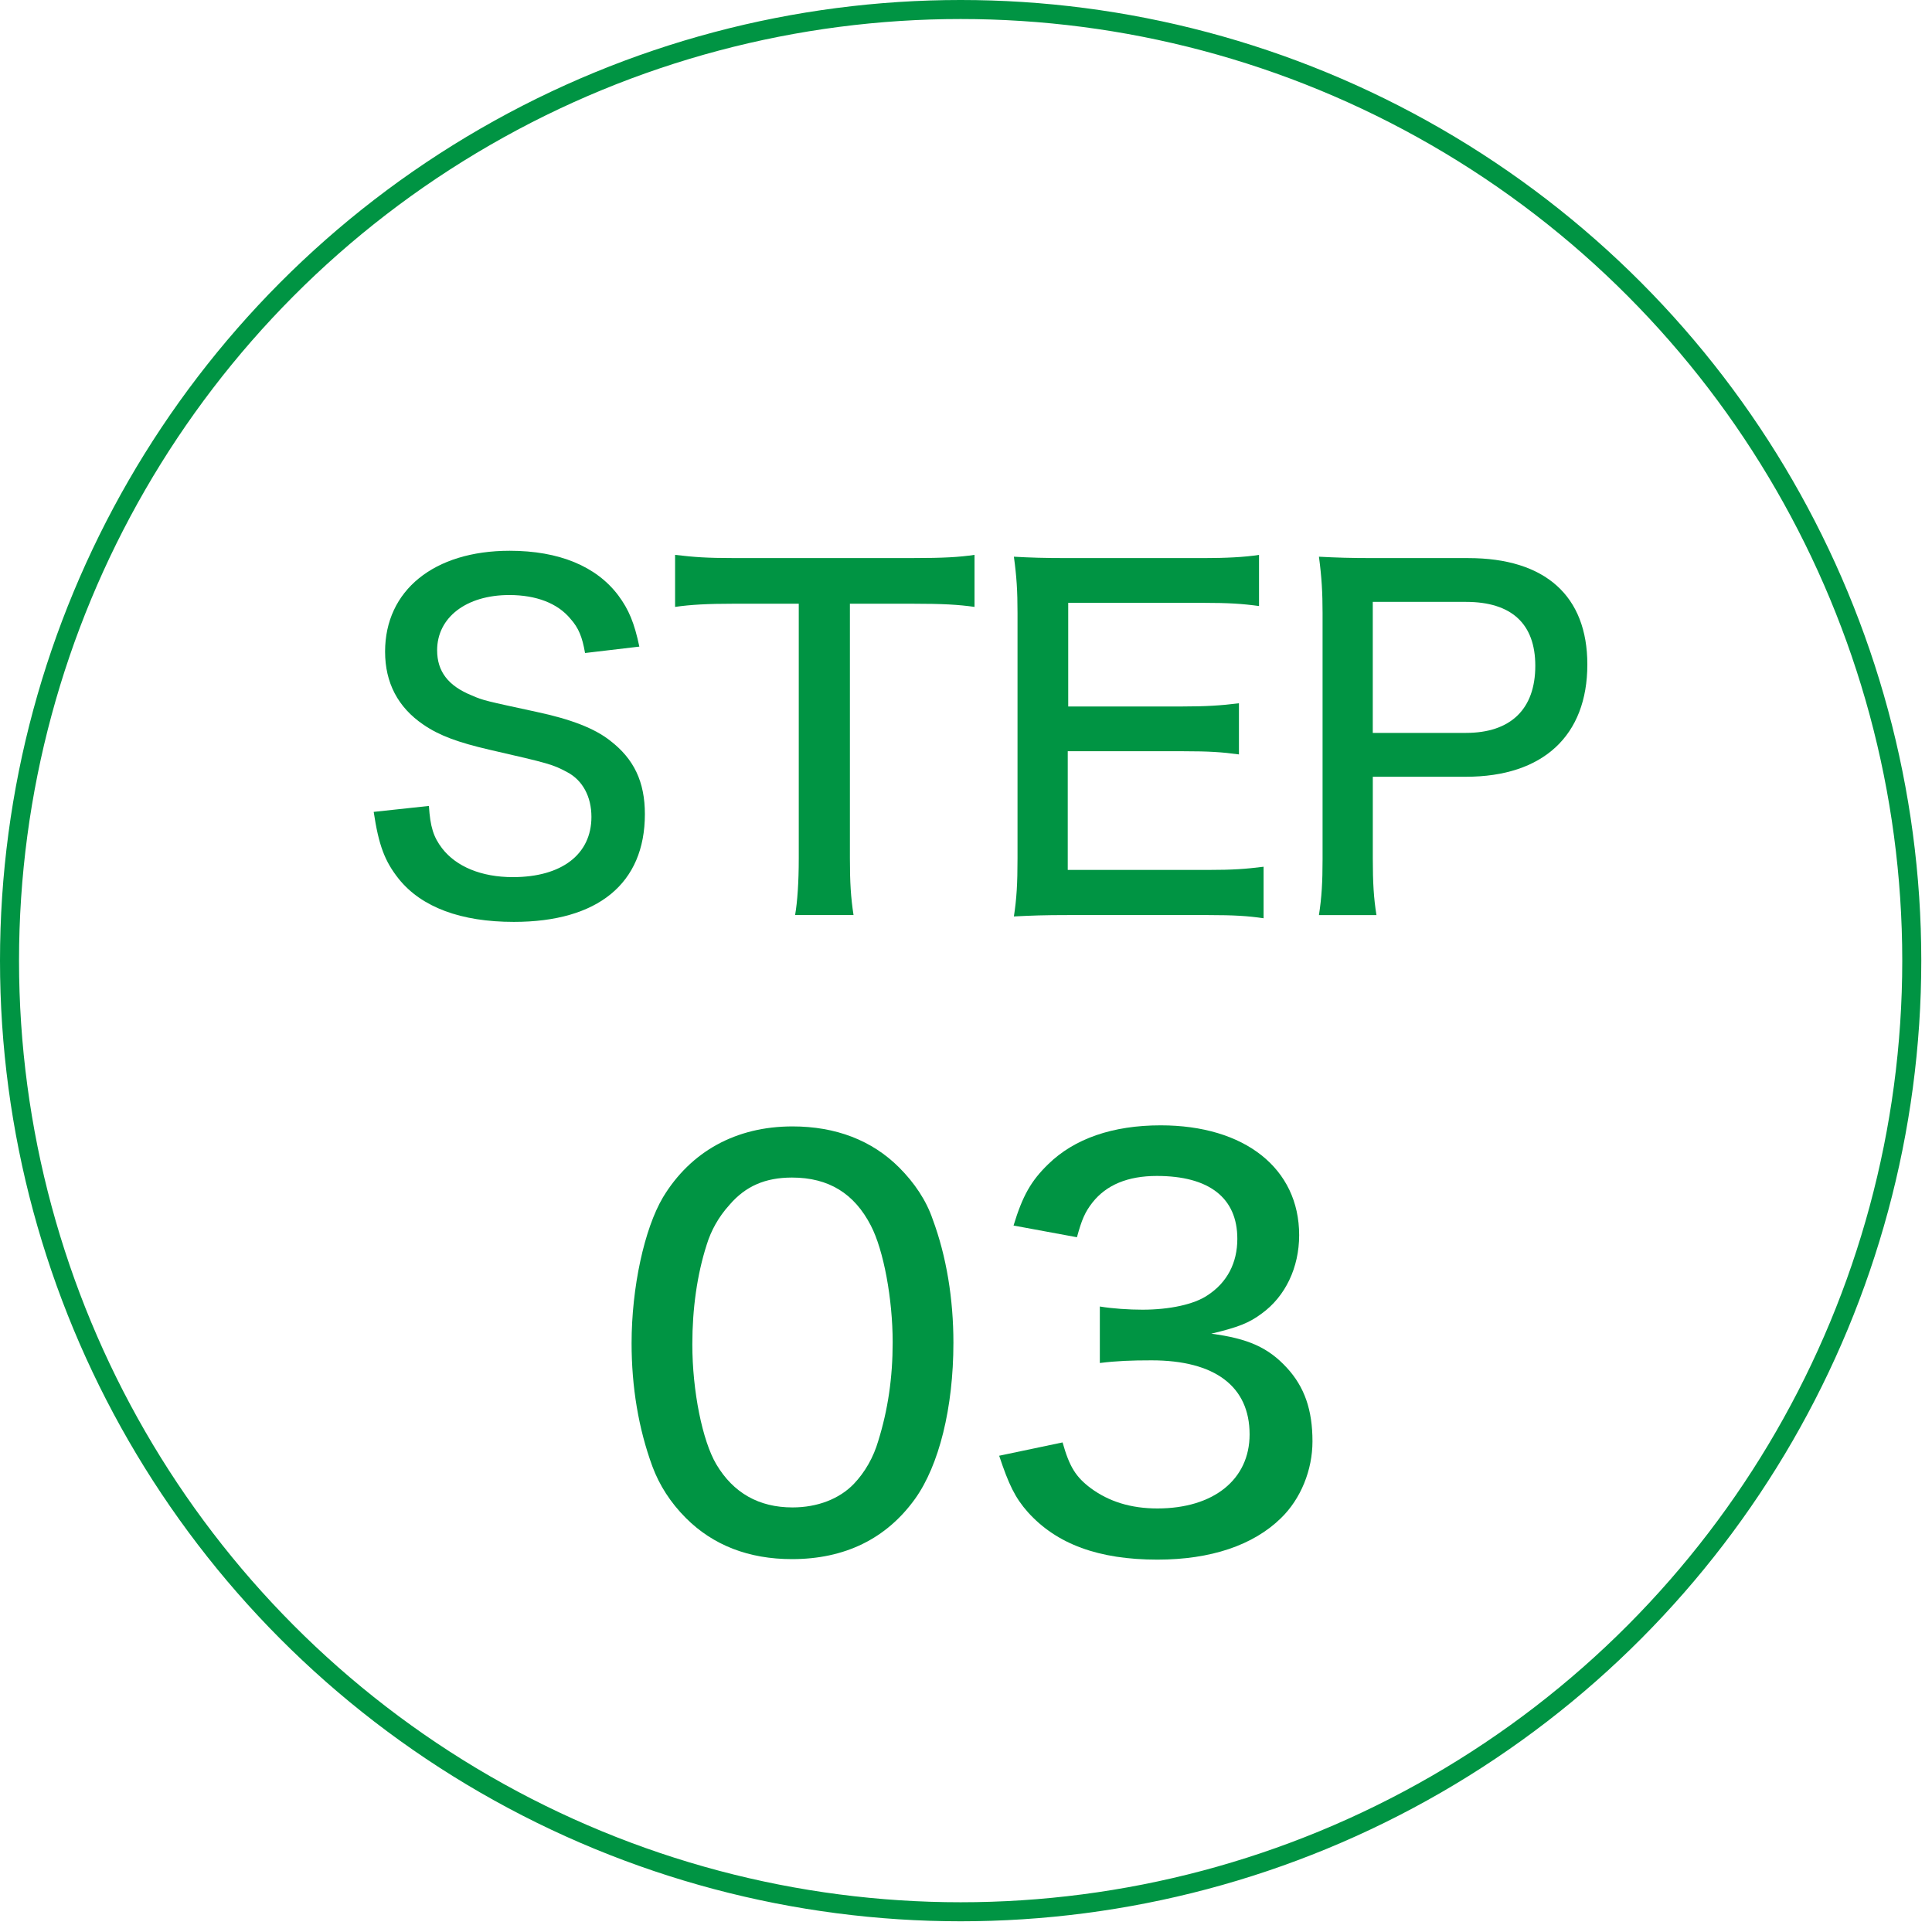
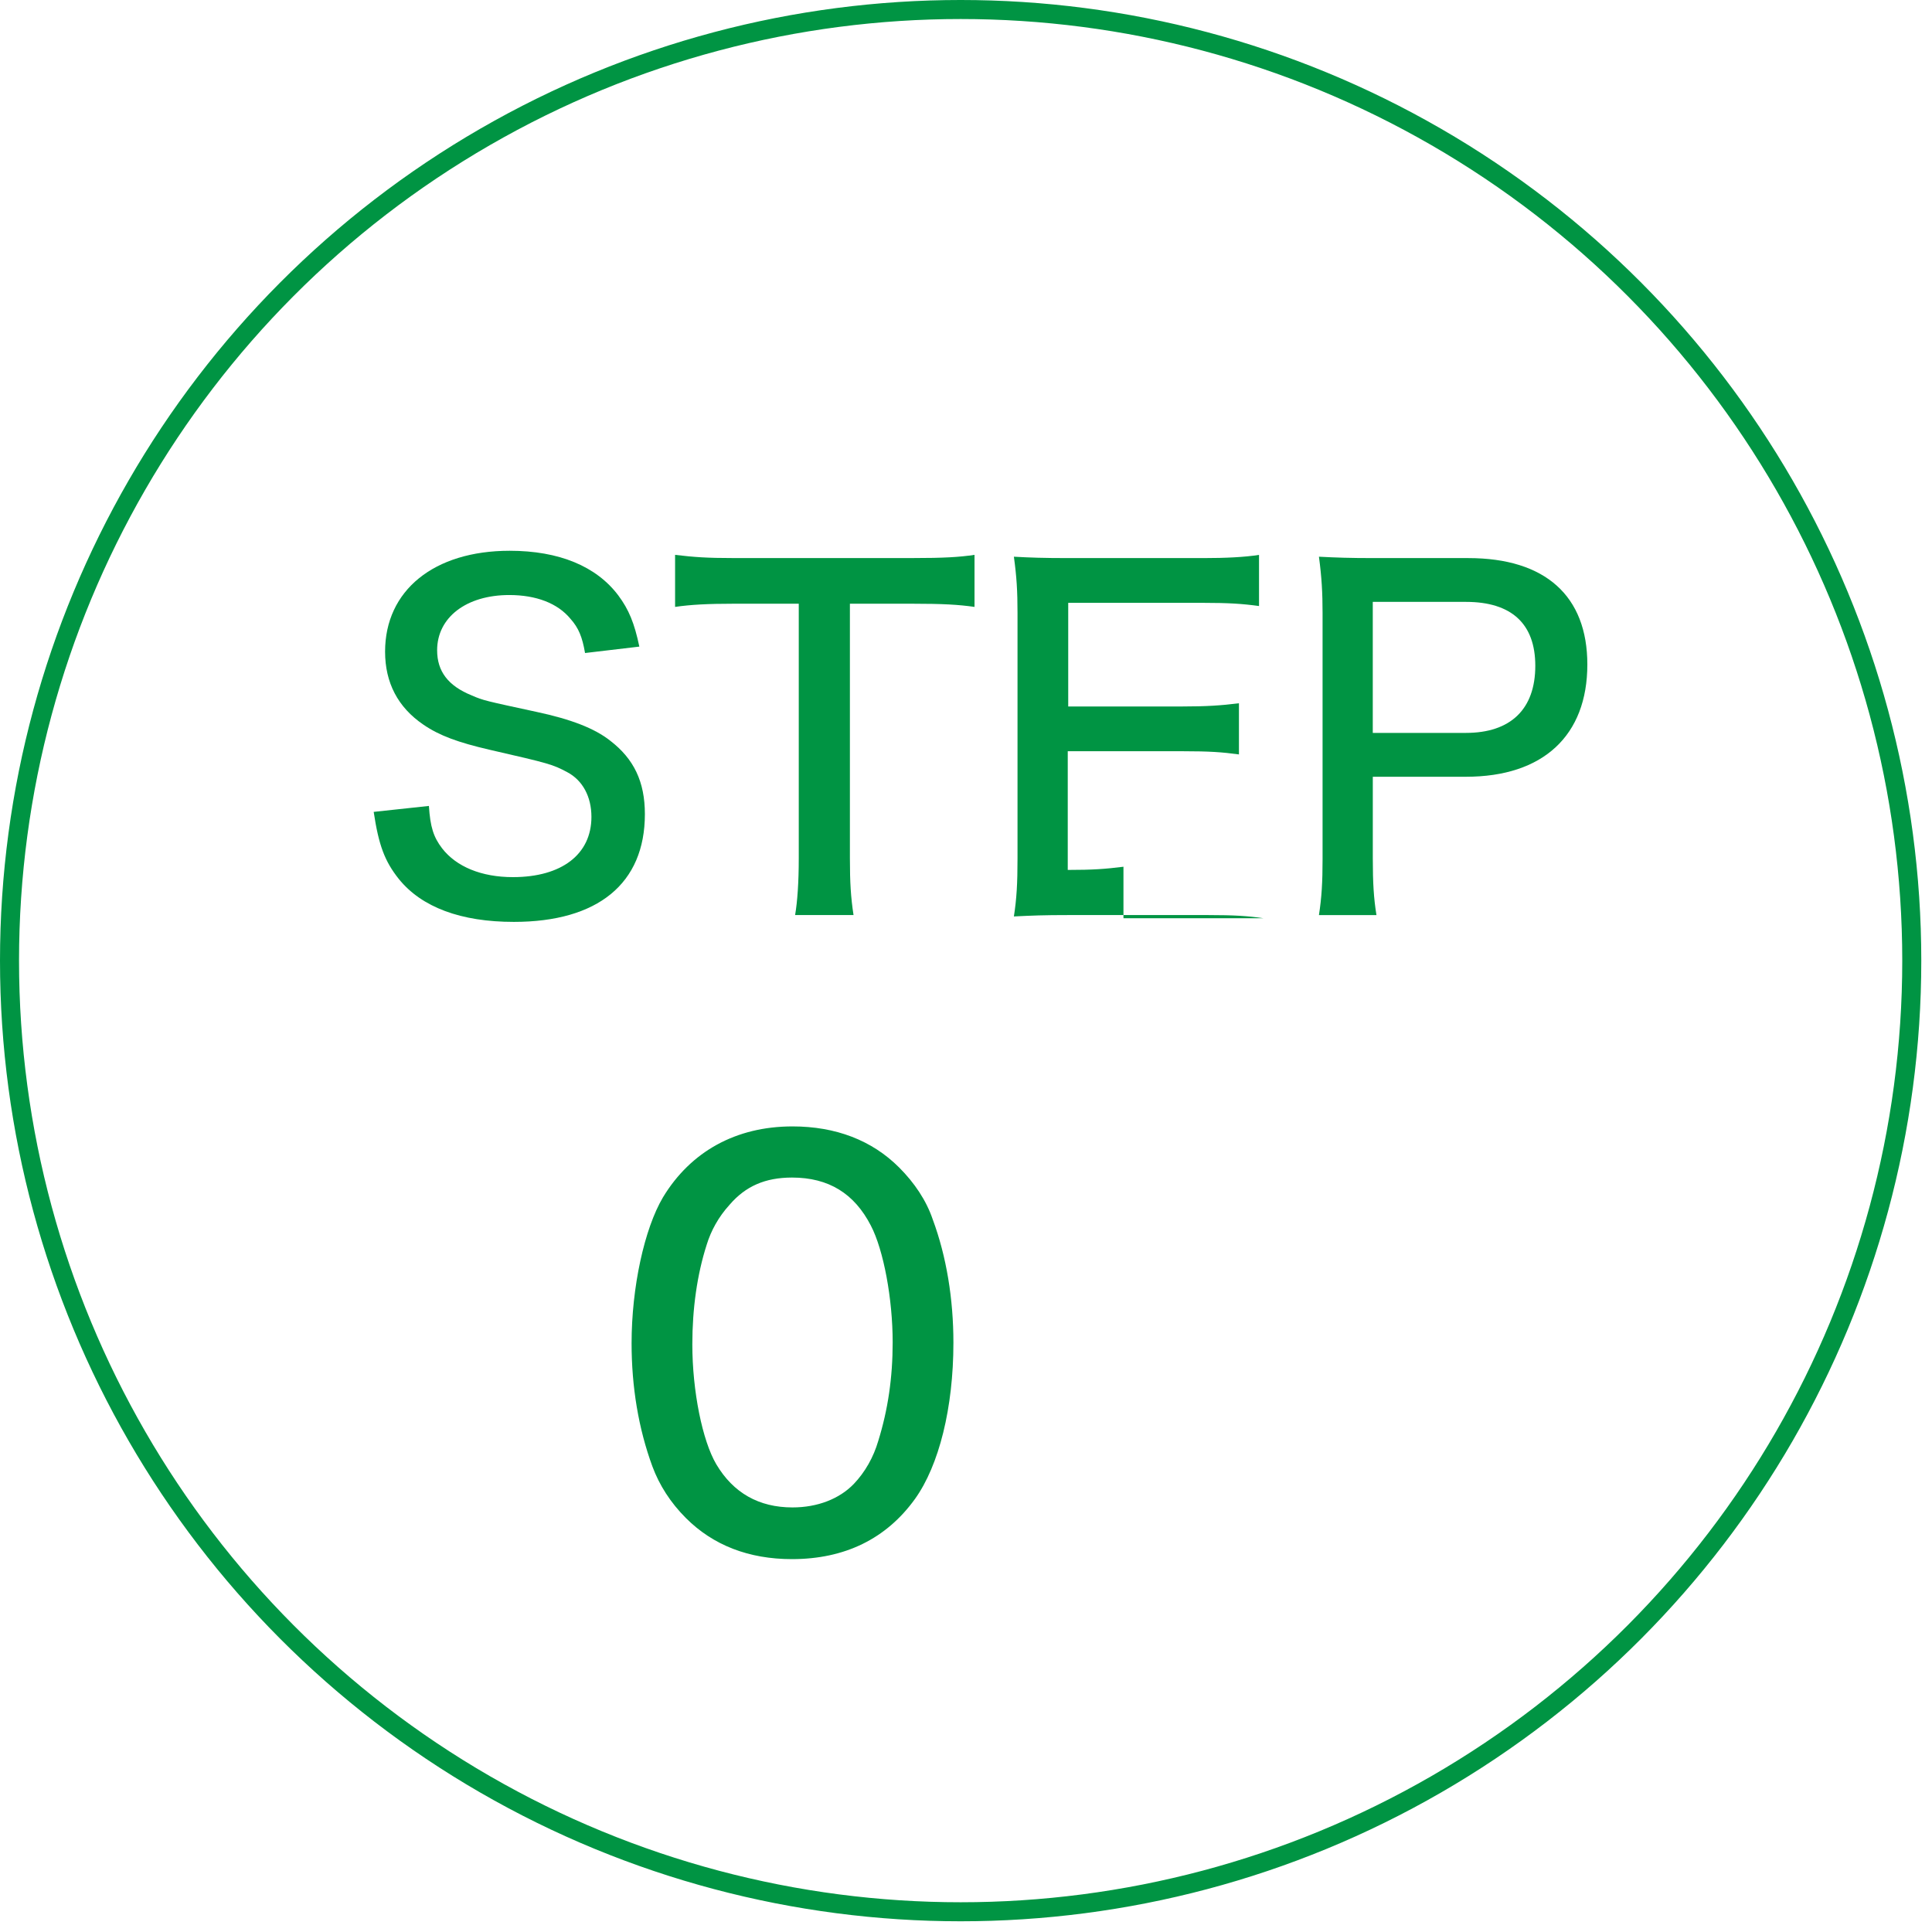
<svg xmlns="http://www.w3.org/2000/svg" version="1.1" x="0px" y="0px" width="66px" height="66px" viewBox="0 0 66 66" enable-background="new 0 0 66 66" xml:space="preserve">
  <defs>
</defs>
  <circle fill="none" stroke="#009443" stroke-width="0.65" stroke-miterlimit="10" cx="32.817" cy="32.817" r="32.492" />
  <path fill="#009443" d="M14.652,27.532c0.047,0.718,0.155,1.061,0.452,1.45c0.483,0.624,1.341,0.982,2.417,0.982  c1.669,0,2.683-0.779,2.683-2.058c0-0.687-0.297-1.248-0.827-1.528c-0.499-0.266-0.608-0.297-2.65-0.765  c-1.076-0.249-1.716-0.483-2.262-0.857c-0.873-0.593-1.31-1.435-1.31-2.495c0-2.09,1.668-3.446,4.257-3.446  c1.685,0,2.963,0.53,3.712,1.528c0.358,0.483,0.546,0.936,0.717,1.746l-1.855,0.219c-0.094-0.546-0.219-0.857-0.499-1.17  c-0.437-0.53-1.17-0.811-2.09-0.811c-1.466,0-2.464,0.764-2.464,1.887c0,0.718,0.374,1.217,1.186,1.544  c0.39,0.172,0.483,0.187,2.214,0.562c1.17,0.249,1.98,0.562,2.511,0.982c0.812,0.624,1.186,1.403,1.186,2.511  c0,2.37-1.606,3.68-4.476,3.68c-1.809,0-3.15-0.499-3.93-1.466c-0.483-0.607-0.687-1.153-0.858-2.292L14.652,27.532z" />
  <path fill="#009443" d="M29.034,29.326c0,0.826,0.031,1.325,0.124,1.934h-1.996c0.078-0.452,0.125-1.123,0.125-1.934v-8.702h-2.229  c-0.874,0-1.466,0.031-1.996,0.109v-1.778c0.654,0.078,1.091,0.109,1.98,0.109h6.128c1.076,0,1.591-0.031,2.121-0.109v1.778  c-0.546-0.078-1.076-0.109-2.121-0.109h-2.136V29.326z" />
-   <path fill="#009443" d="M43.166,31.369c-0.53-0.078-0.998-0.109-1.903-0.109h-4.756c-0.873,0-1.232,0.016-1.871,0.047  c0.094-0.608,0.124-1.123,0.124-1.98v-8.39c0-0.749-0.03-1.232-0.124-1.919c0.562,0.031,0.998,0.047,1.871,0.047h4.601  c0.764,0,1.403-0.031,1.902-0.109v1.747c-0.562-0.078-1.045-0.109-1.902-0.109h-4.616v3.54h3.914c0.78,0,1.295-0.031,1.918-0.109  v1.747c-0.577-0.078-0.998-0.109-1.918-0.109h-3.93v4.055h4.787c0.858,0,1.279-0.031,1.903-0.109V31.369z" />
+   <path fill="#009443" d="M43.166,31.369c-0.53-0.078-0.998-0.109-1.903-0.109h-4.756c-0.873,0-1.232,0.016-1.871,0.047  c0.094-0.608,0.124-1.123,0.124-1.98v-8.39c0-0.749-0.03-1.232-0.124-1.919c0.562,0.031,0.998,0.047,1.871,0.047h4.601  c0.764,0,1.403-0.031,1.902-0.109v1.747c-0.562-0.078-1.045-0.109-1.902-0.109h-4.616v3.54h3.914c0.78,0,1.295-0.031,1.918-0.109  v1.747c-0.577-0.078-0.998-0.109-1.918-0.109h-3.93v4.055c0.858,0,1.279-0.031,1.903-0.109V31.369z" />
  <path fill="#009443" d="M45.057,31.26c0.094-0.608,0.124-1.123,0.124-1.902v-8.421c0-0.687-0.03-1.217-0.124-1.919  c0.593,0.031,1.061,0.047,1.871,0.047h3.229c2.635,0,4.069,1.295,4.069,3.634c0,2.433-1.513,3.836-4.147,3.836h-3.182v2.792  c0,0.826,0.031,1.356,0.125,1.934H45.057z M50.078,25.037c1.528,0,2.37-0.811,2.37-2.292c0-1.435-0.811-2.184-2.37-2.184h-3.182  v4.476H50.078z" />
  <path fill="#009443" d="M23.432,51.859c-0.528-0.527-0.91-1.128-1.146-1.766c-0.474-1.292-0.71-2.712-0.71-4.205  c0-1.911,0.437-3.913,1.073-4.987c0.947-1.565,2.494-2.421,4.424-2.421c1.475,0,2.712,0.473,3.641,1.401  c0.528,0.528,0.929,1.129,1.146,1.766c0.474,1.274,0.71,2.73,0.71,4.224c0,2.221-0.491,4.187-1.311,5.333  c-0.982,1.365-2.402,2.058-4.205,2.058C25.579,53.262,24.36,52.788,23.432,51.859z M24.924,41.156  c-0.382,0.419-0.637,0.892-0.782,1.365c-0.328,1.02-0.491,2.185-0.491,3.404c0,1.602,0.346,3.295,0.818,4.096  c0.583,0.982,1.457,1.475,2.604,1.475c0.855,0,1.602-0.292,2.094-0.802c0.382-0.4,0.673-0.91,0.837-1.474  c0.328-1.057,0.491-2.148,0.491-3.368c0-1.475-0.309-3.149-0.746-3.986c-0.564-1.093-1.438-1.639-2.694-1.639  C26.144,40.228,25.471,40.519,24.924,41.156z" />
-   <path fill="#009443" d="M36.299,49.275c0.236,0.837,0.455,1.183,0.965,1.565c0.619,0.455,1.365,0.691,2.275,0.691  c1.911,0,3.149-0.983,3.149-2.53c0-1.639-1.184-2.53-3.35-2.53c-0.692,0-1.184,0.019-1.766,0.091v-1.93  c0.437,0.073,1.001,0.109,1.456,0.109c0.929,0,1.766-0.182,2.221-0.491c0.674-0.438,1.02-1.11,1.02-1.93  c0-1.402-0.965-2.148-2.749-2.148c-1.001,0-1.729,0.31-2.202,0.91c-0.255,0.328-0.364,0.583-0.528,1.184l-2.166-0.4  c0.31-1.02,0.601-1.529,1.183-2.094c0.893-0.874,2.203-1.329,3.842-1.329c2.876,0,4.732,1.475,4.732,3.75  c0,1.11-0.473,2.094-1.274,2.676c-0.437,0.328-0.818,0.474-1.729,0.692c1.256,0.164,1.947,0.473,2.584,1.165  c0.602,0.655,0.874,1.438,0.874,2.512c0,0.983-0.4,1.966-1.074,2.621c-0.946,0.929-2.402,1.42-4.223,1.42  c-2.003,0-3.44-0.527-4.424-1.62c-0.437-0.491-0.655-0.946-0.982-1.929L36.299,49.275z" />
</svg>